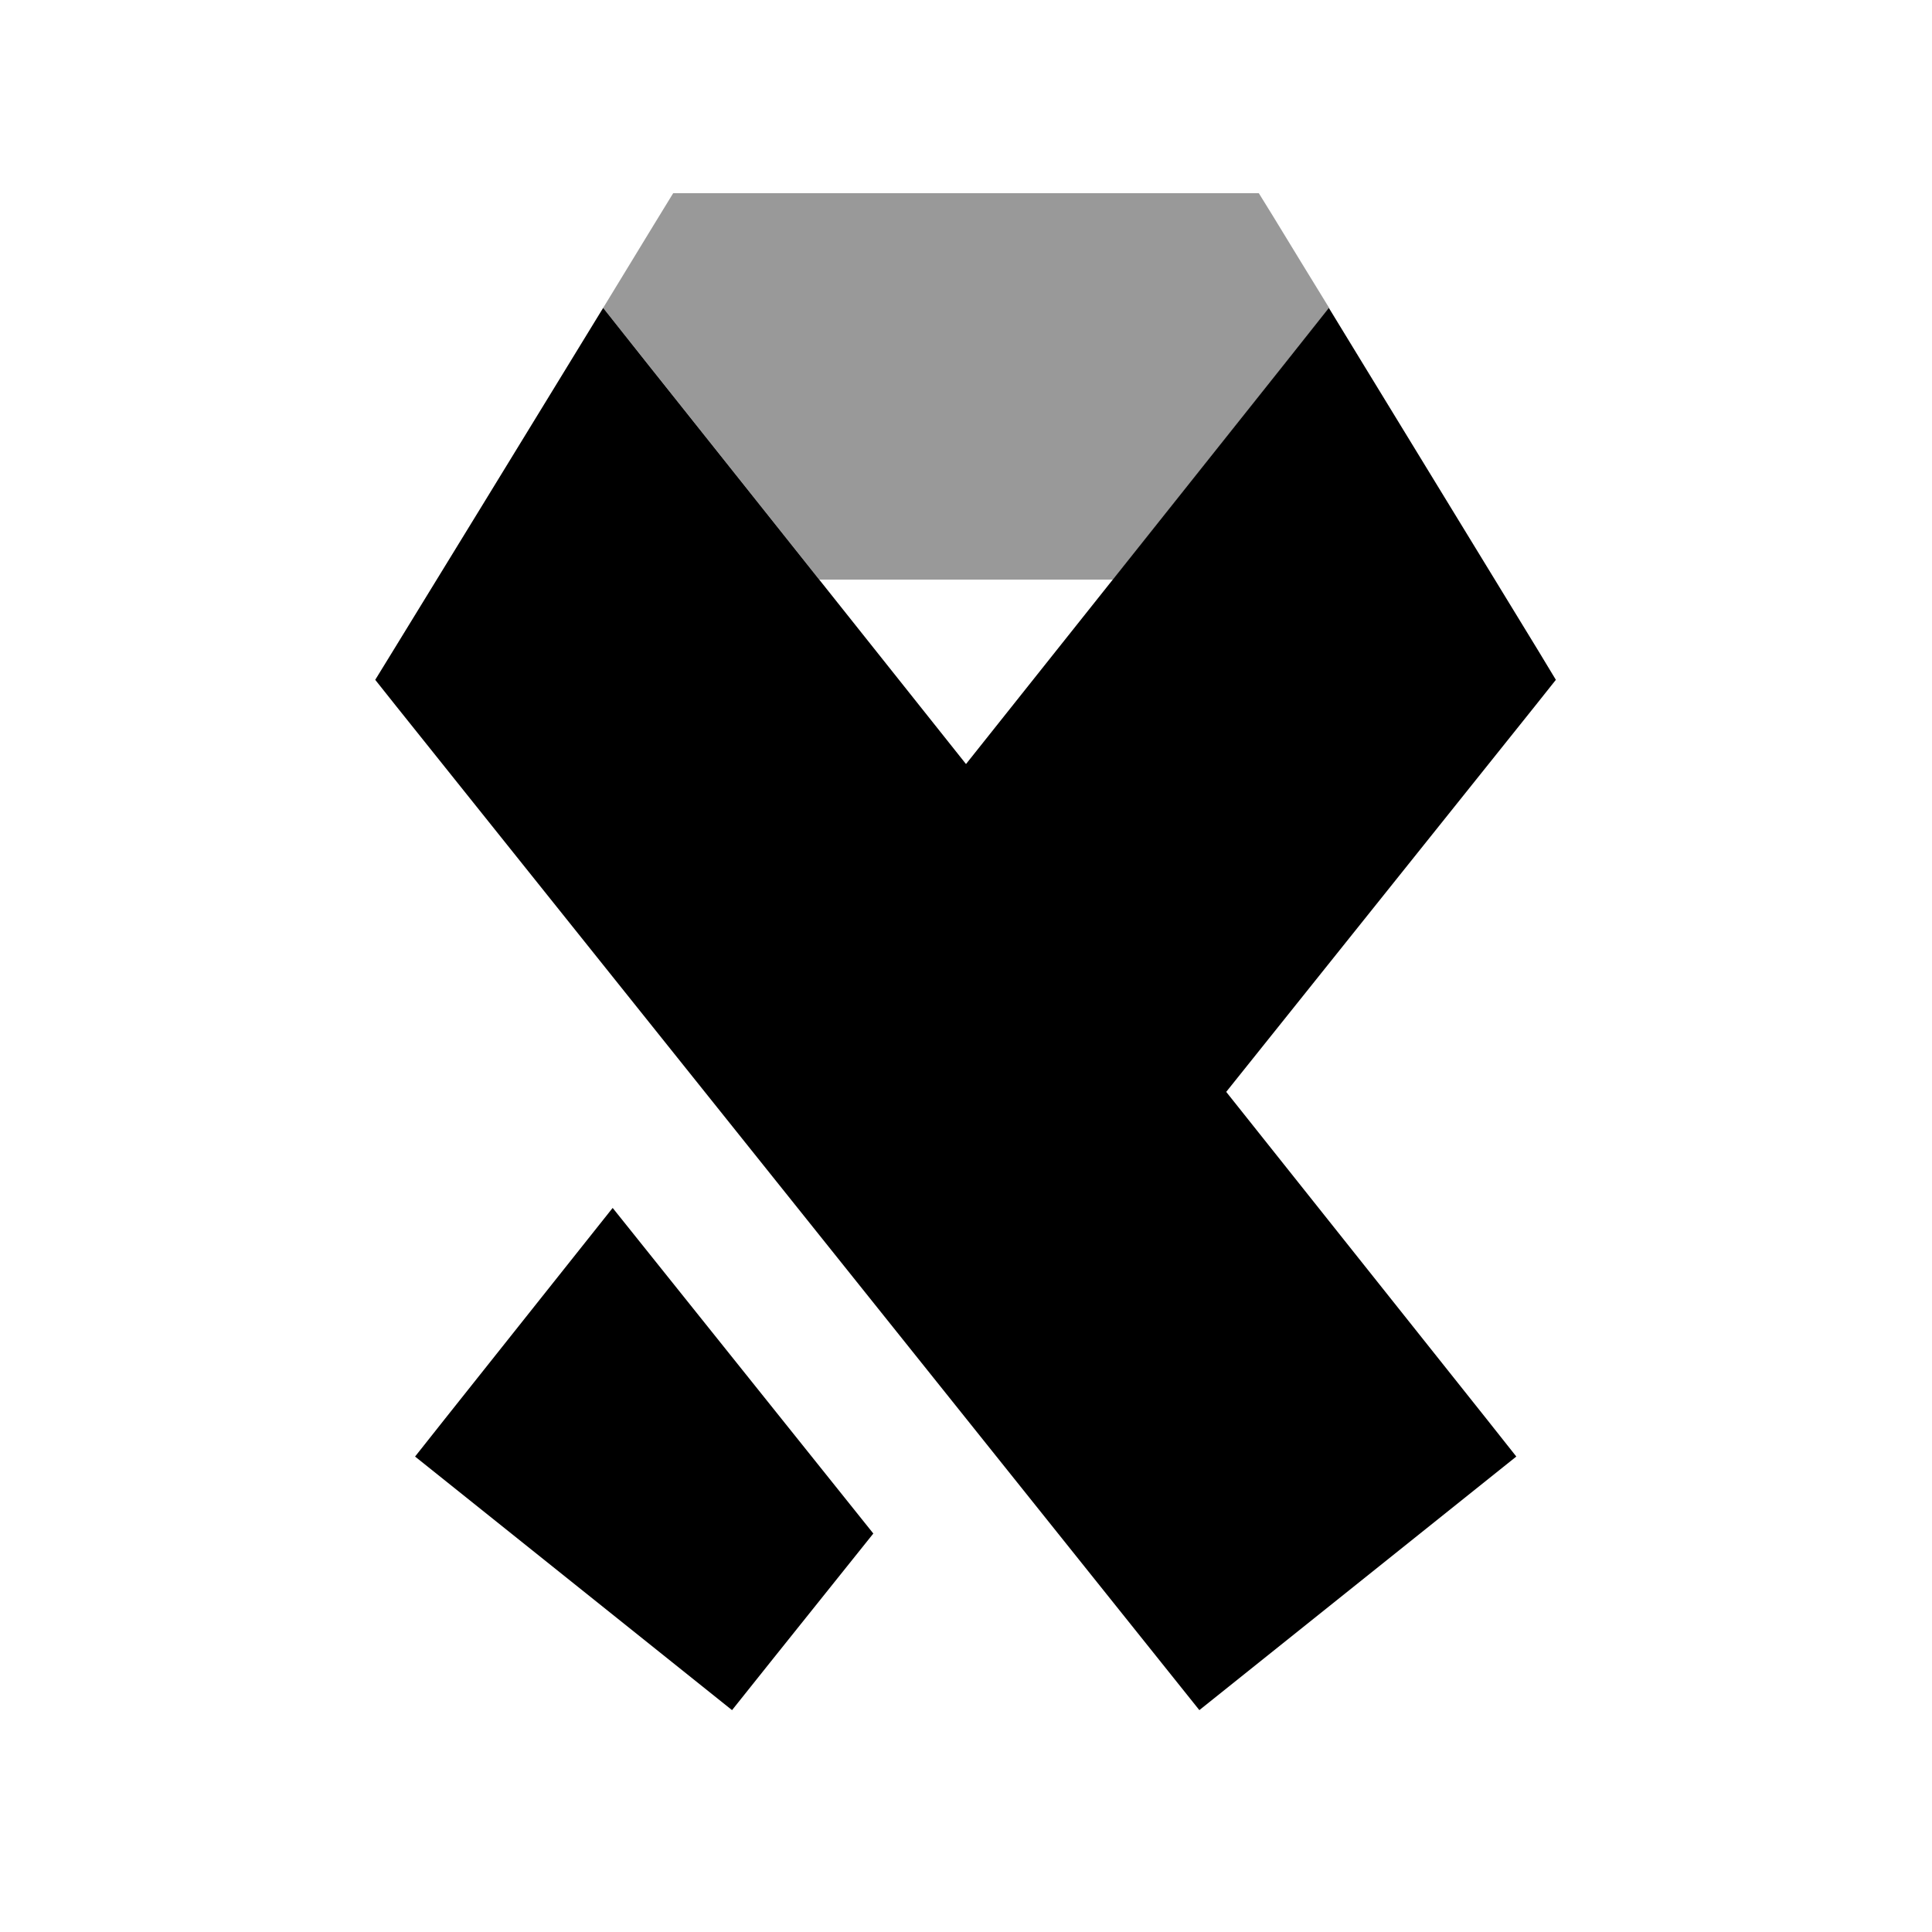
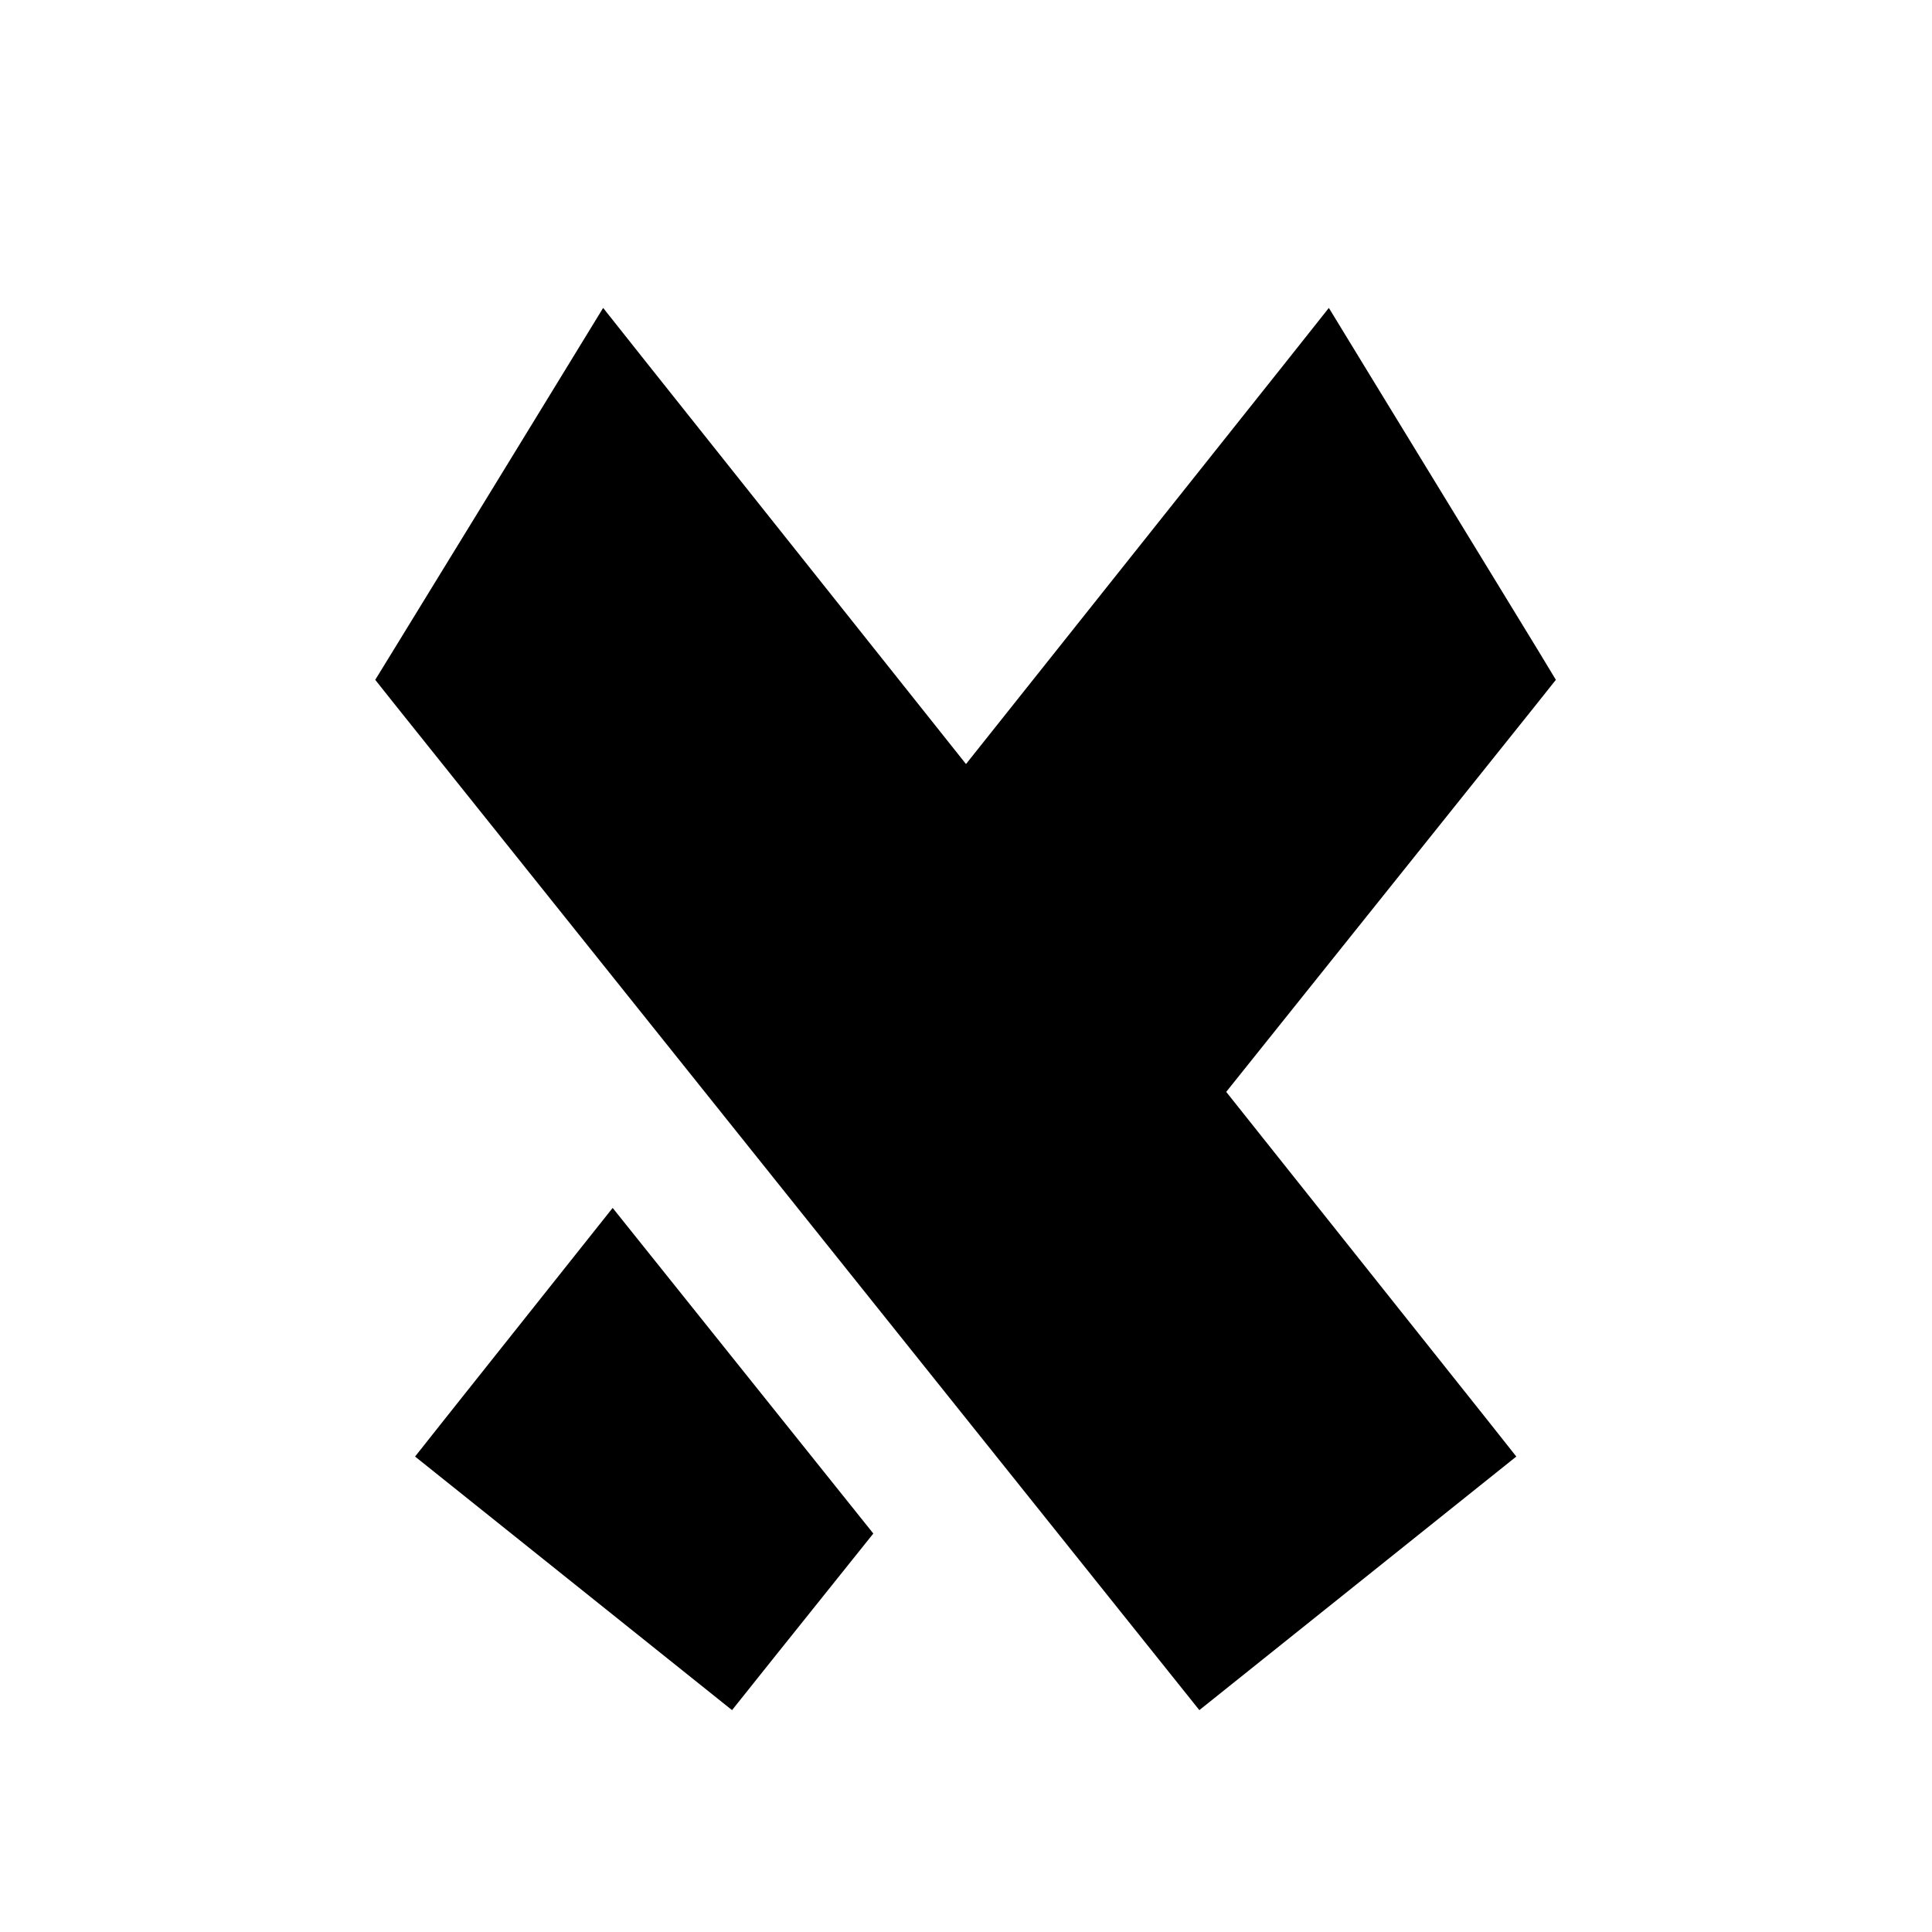
<svg xmlns="http://www.w3.org/2000/svg" viewBox="0 0 640 640">
-   <path opacity=".4" fill="currentColor" d="M199.8 102C202.1 104.9 226 134.9 271.4 192L368.7 192C414.1 134.9 437.9 105 440.3 102C434.1 91.9 427.9 81.8 421.7 71.6L417 64L223 64C222.2 65.3 214.4 78 199.8 102z" />
-   <path fill="currentColor" d="M199.8 102L214 119.9L320 253.1L426 119.9L440.2 102L452.1 121.5L509.6 215.6L515.4 225.2L508.4 234L406.2 361.7L492.4 470L502.3 482.5L489.8 492.5L409.8 556.5L397.3 566.5L387.3 554L131.3 234L124.3 225.2L130.2 215.6C176.3 140.5 199.4 102.6 199.8 102zM203 400.2L289.3 508C260.3 544.2 244.7 563.7 242.5 566.5L230 556.5L150 492.5L137.5 482.5L147.4 470L202.9 400.2z" />
+   <path fill="currentColor" d="M199.8 102L214 119.9L320 253.1L426 119.9L440.2 102L452.1 121.5L509.6 215.6L515.4 225.2L508.4 234L406.2 361.7L492.4 470L502.3 482.5L489.8 492.5L409.8 556.5L397.3 566.5L387.3 554L131.3 234L124.3 225.2L130.2 215.6C176.3 140.5 199.4 102.6 199.8 102zM203 400.2L289.3 508C260.3 544.2 244.7 563.7 242.5 566.5L230 556.5L150 492.5L137.5 482.5L147.4 470L202.9 400.2" />
</svg>